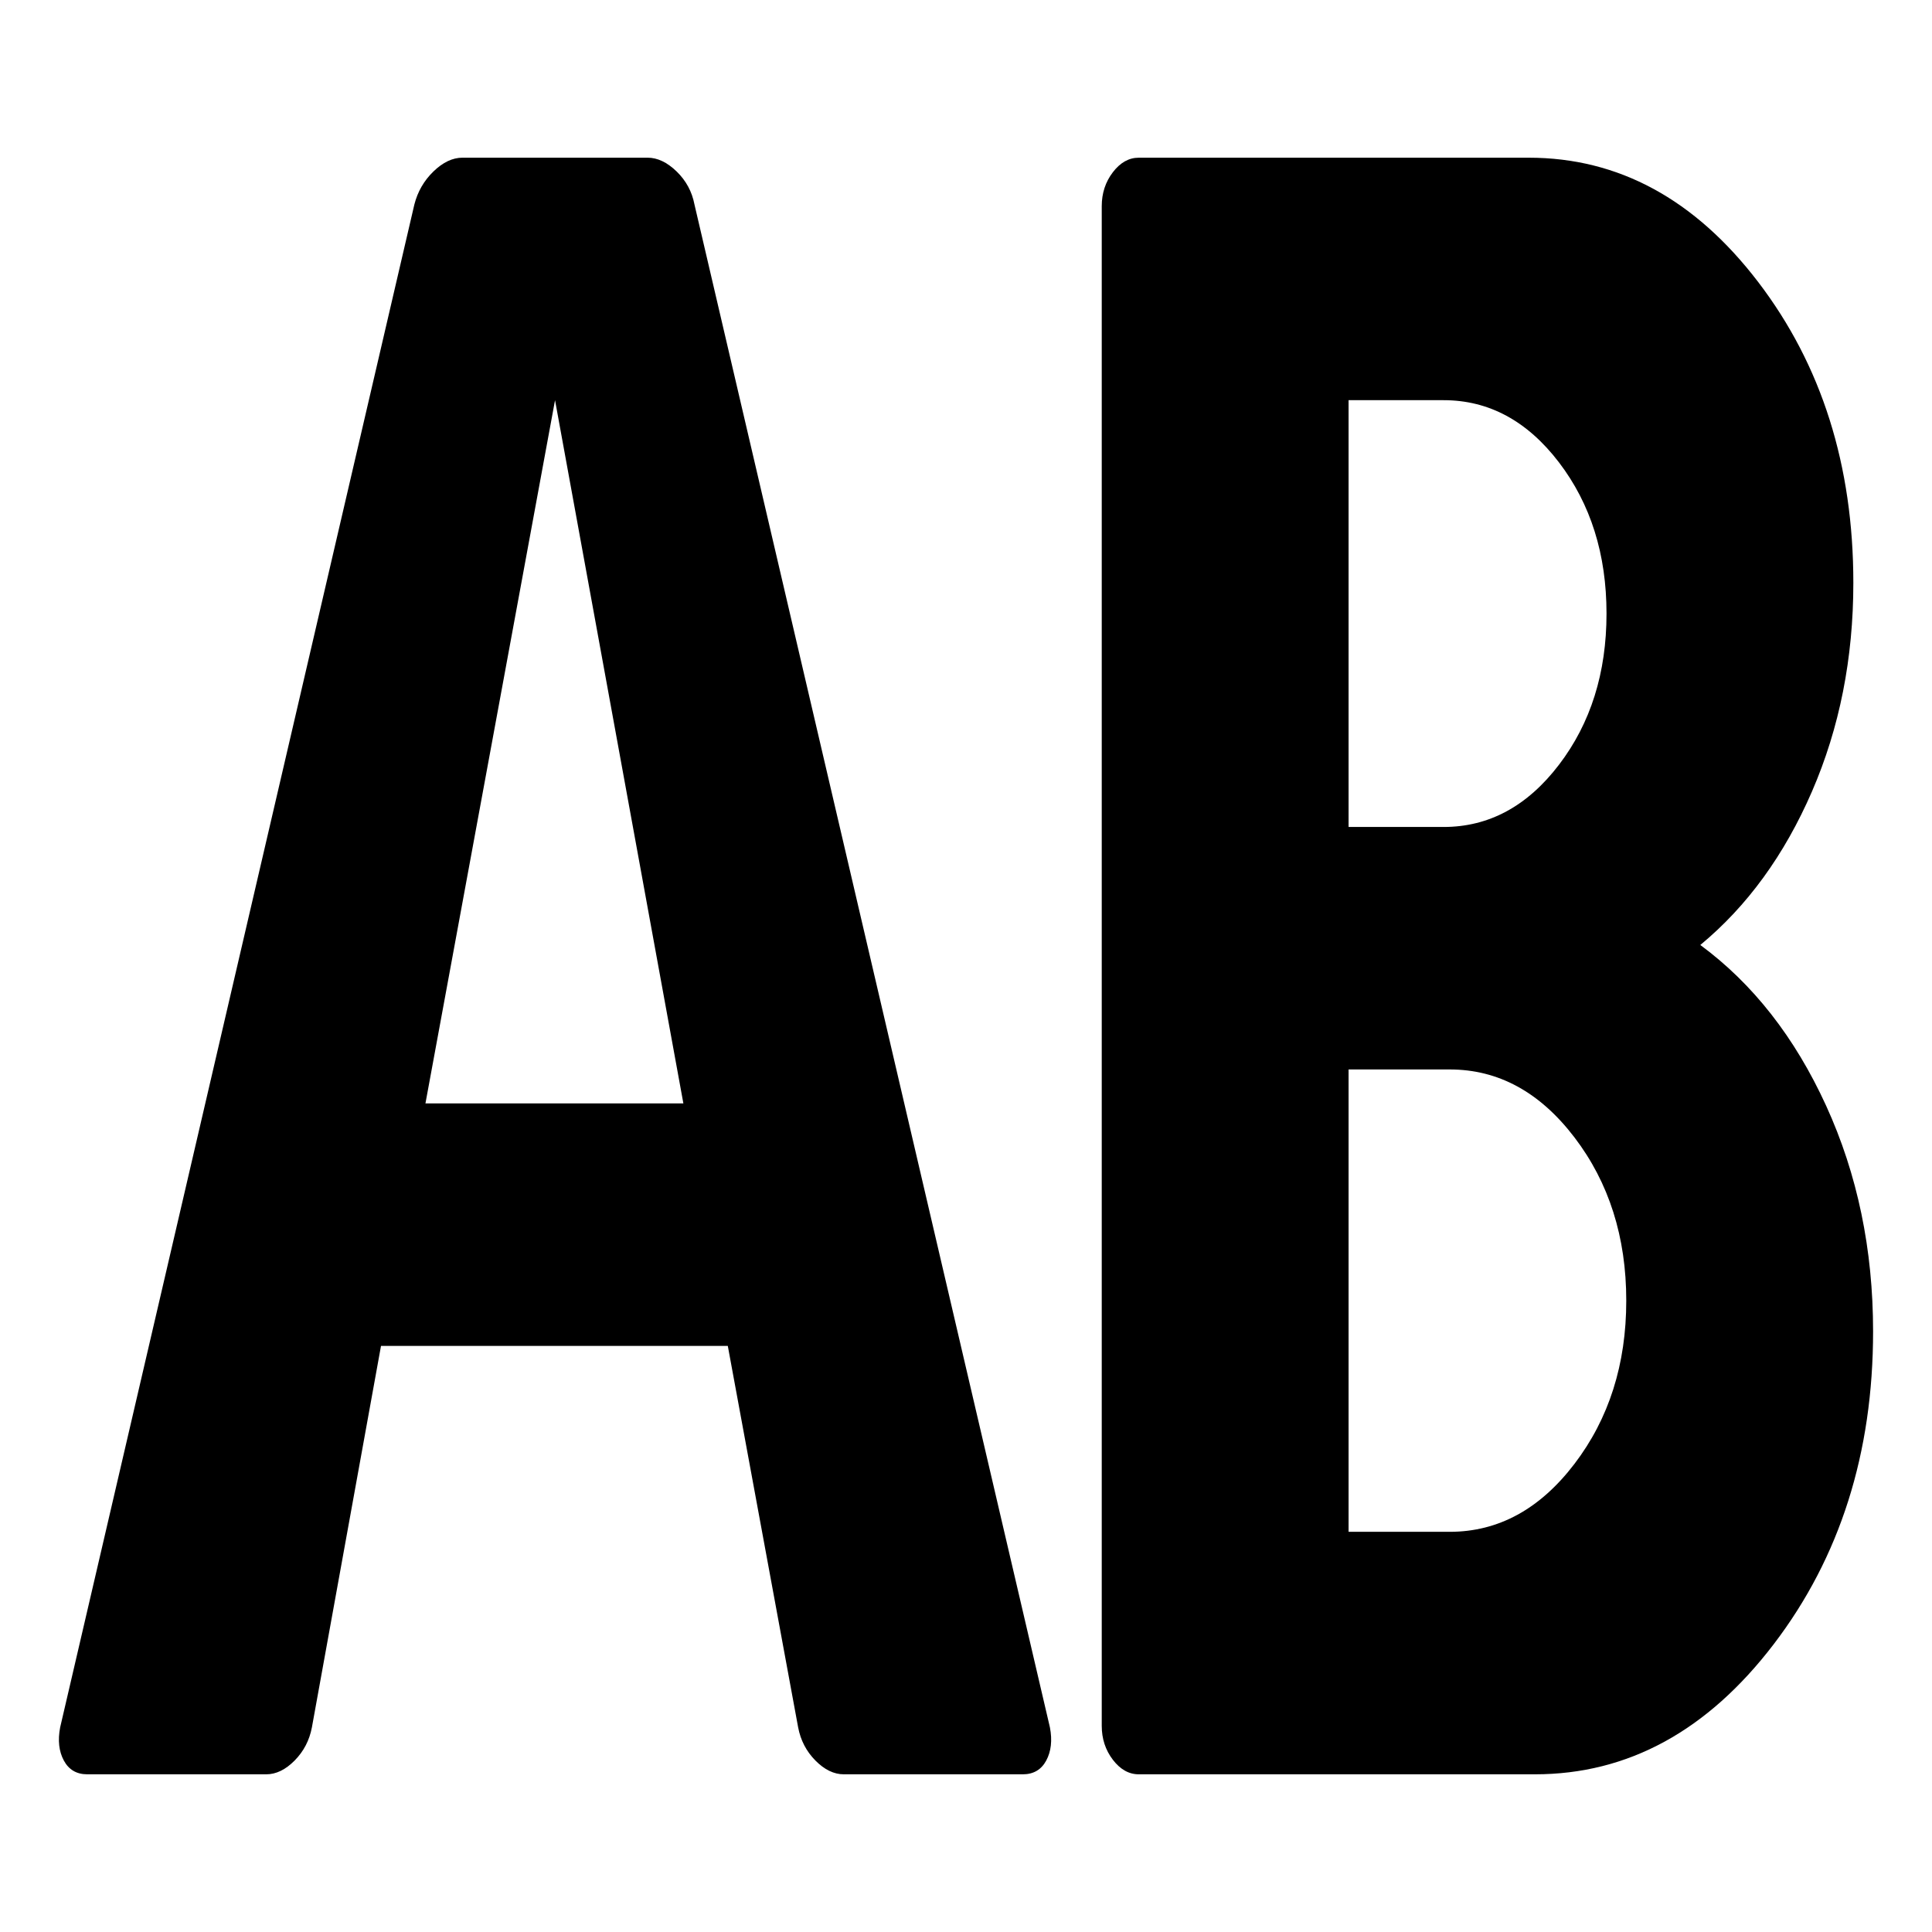
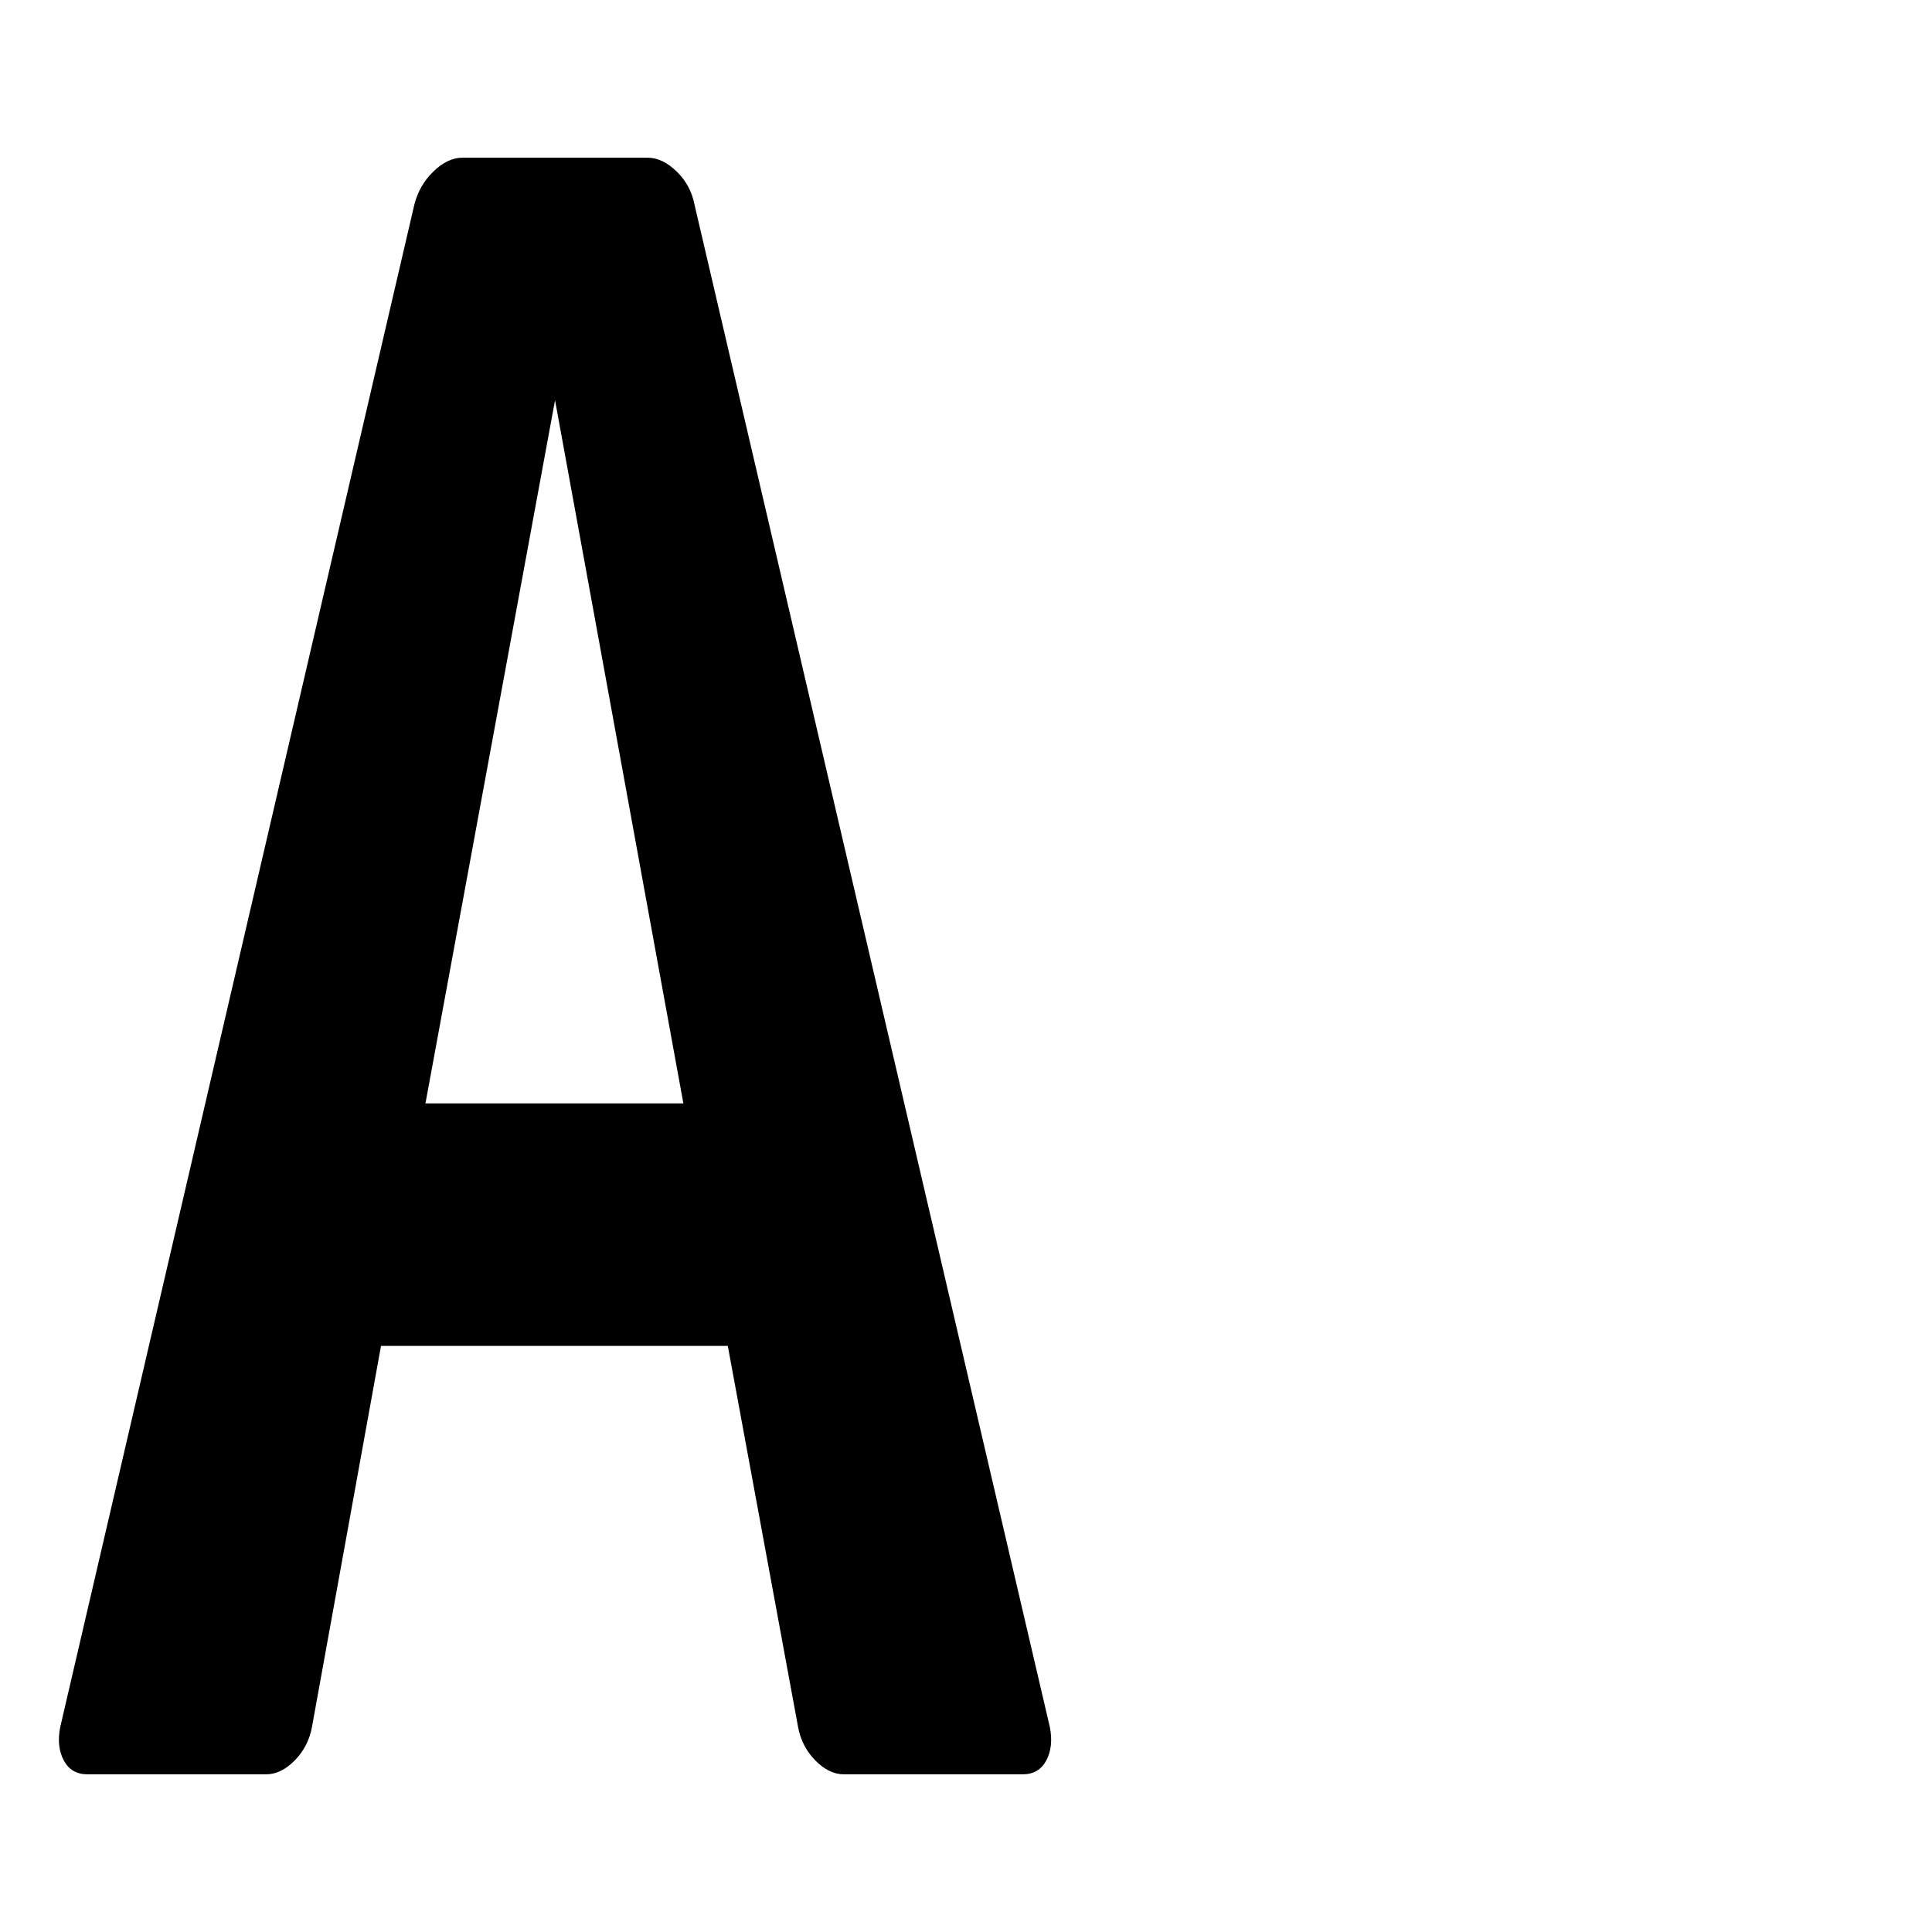
<svg xmlns="http://www.w3.org/2000/svg" version="1.1" id="Layer_1" x="0px" y="0px" width="300px" height="300px" viewBox="0 0 300 300" enable-background="new 0 0 300 300" xml:space="preserve">
  <g id="base">
</g>
  <g>
    <path d="M163.032,268.234c0.384,2.008,0.191,3.721-0.574,5.145c-0.768,1.42-1.982,2.135-3.643,2.135h-27.787   c-1.533,0-3.003-0.715-4.408-2.135c-1.407-1.424-2.3-3.137-2.683-5.145l-10.924-59.242h-53.85l-10.732,59.242   c-0.383,2.008-1.278,3.721-2.683,5.145c-1.407,1.42-2.875,2.135-4.408,2.135H13.555c-1.662,0-2.874-0.715-3.641-2.135   c-0.767-1.424-0.958-3.137-0.575-5.145l55-236.468c0.509-2.008,1.5-3.722,2.971-5.146c1.467-1.42,2.97-2.134,4.503-2.134h28.745   c1.533,0,3.034,0.714,4.503,2.134c1.467,1.424,2.396,3.138,2.779,5.146L163.032,268.234z M66.063,171.338h40.052L86.186,62.141   L66.063,171.338z" />
-     <path d="M264.023,146.737c8.174,6.025,14.69,14.351,19.546,24.978c4.854,10.629,7.283,22.301,7.283,35.018   c0,18.908-5.145,35.1-15.427,48.574c-10.285,13.469-22.646,20.207-37.082,20.207h-61.516c-1.533,0-2.874-0.754-4.024-2.26   s-1.725-3.264-1.725-5.271V32.018c0-2.008,0.574-3.766,1.725-5.271c1.15-1.506,2.491-2.259,4.024-2.259h60.558   c13.923,0,25.805,6.444,35.645,19.329c9.836,12.889,14.756,28.452,14.756,46.691c0,11.716-2.141,22.51-6.419,32.382   C277.085,132.766,271.305,140.712,264.023,146.737z M209.406,62.141v66.271h14.757c7.024,0,12.998-3.22,17.917-9.665   c4.917-6.44,7.378-14.265,7.378-23.471c0-9.202-2.461-17.027-7.378-23.471c-4.919-6.44-10.893-9.665-17.917-9.665H209.406z    M225.121,237.859c7.536,0,13.989-3.514,19.355-10.543c5.365-7.029,8.049-15.477,8.049-25.354c0-9.873-2.684-18.326-8.049-25.354   c-5.366-7.029-11.819-10.543-19.355-10.543h-15.715v71.793H225.121z" />
  </g>
</svg>